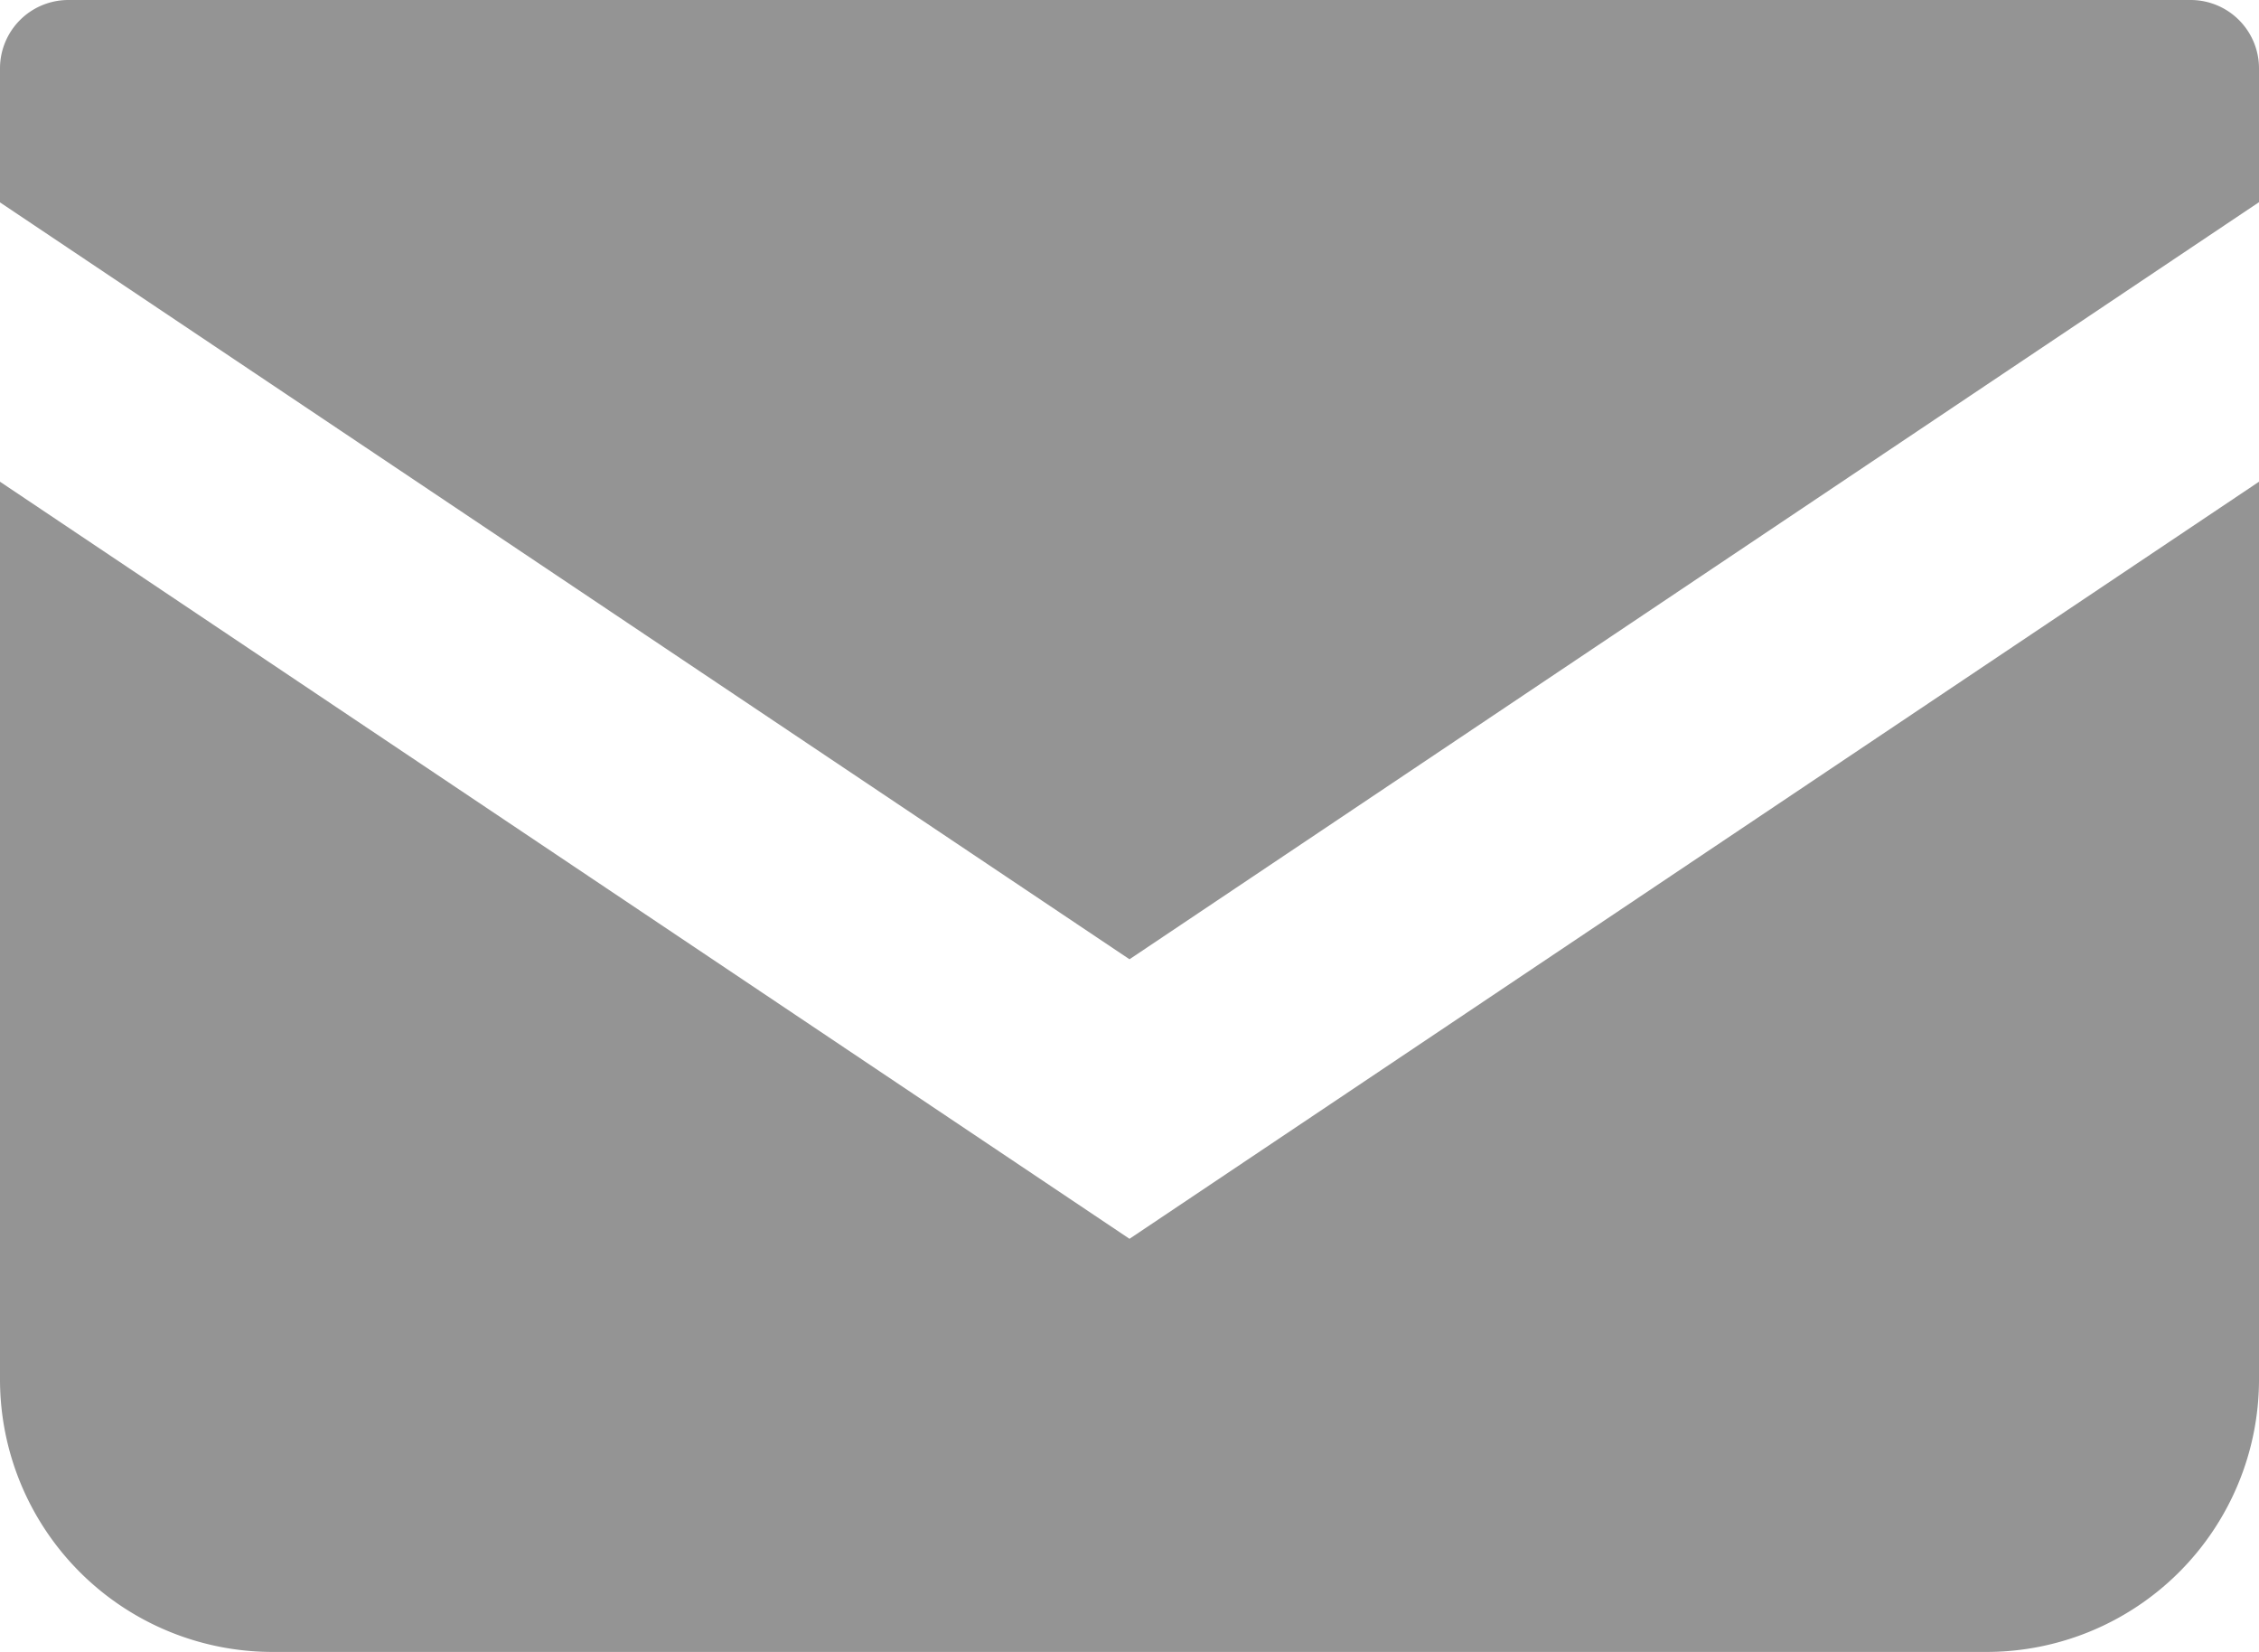
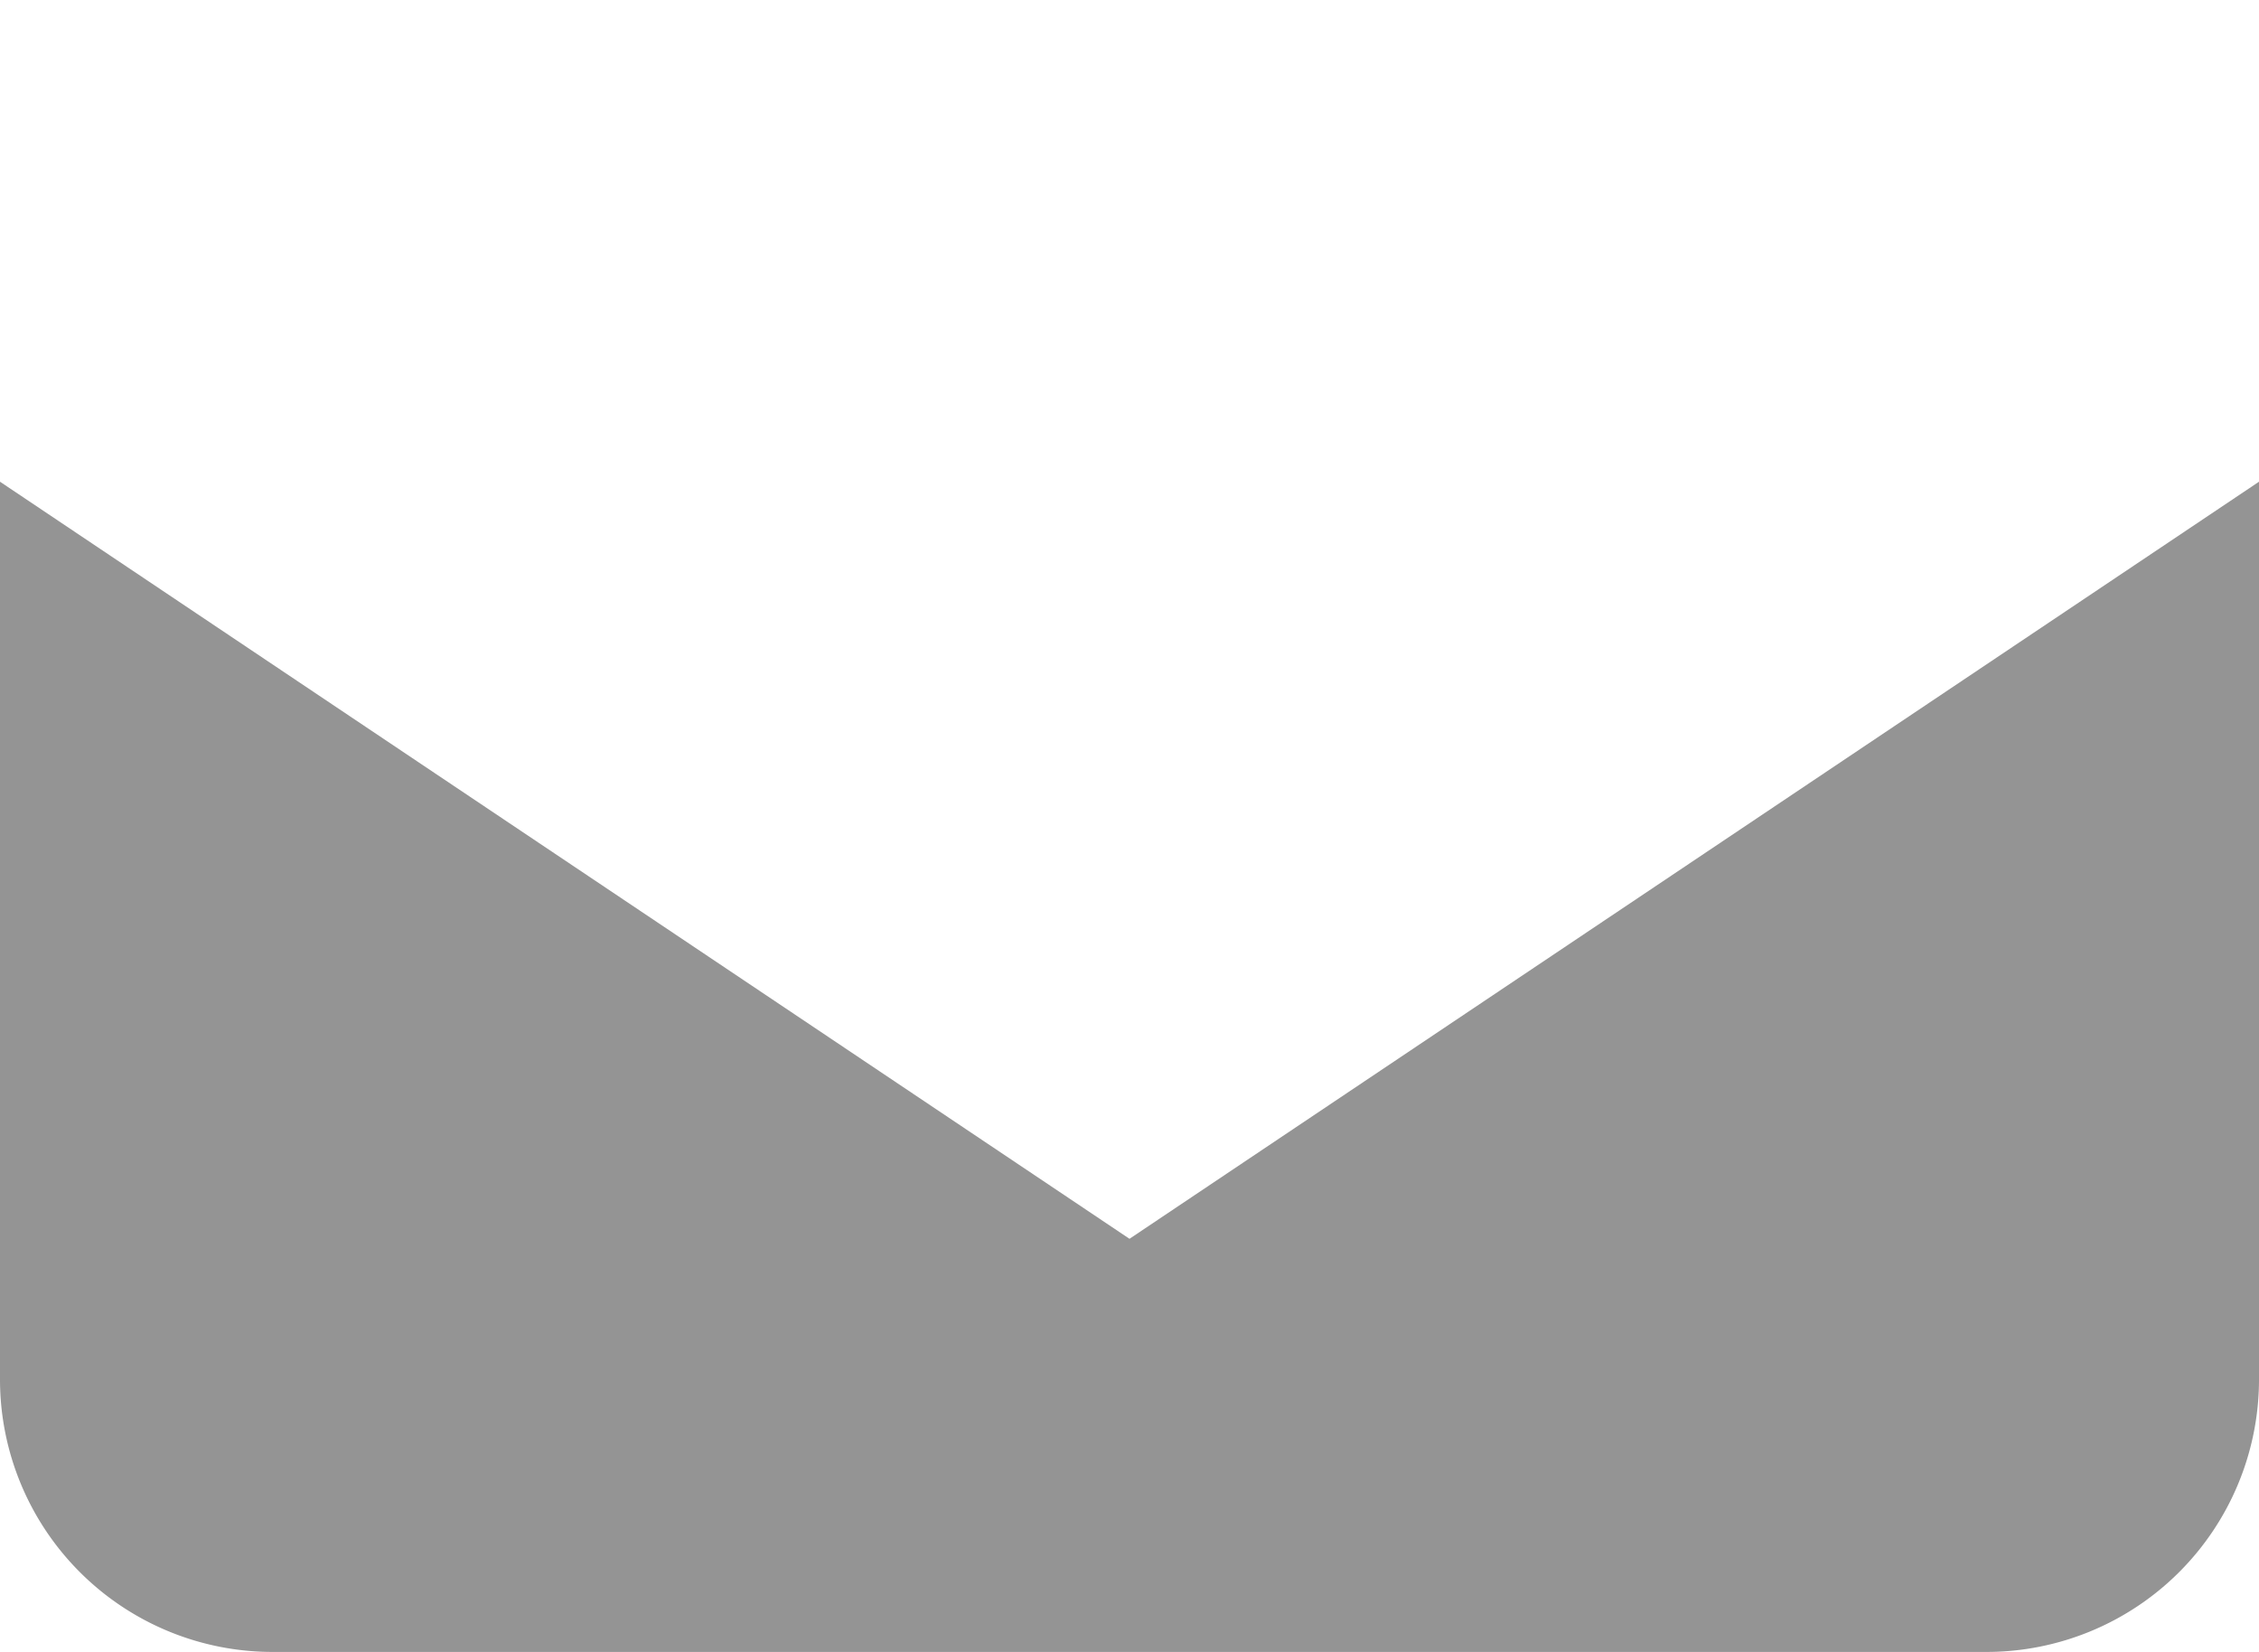
<svg xmlns="http://www.w3.org/2000/svg" width="11.364" height="8.309" viewBox="0 0 11.364 8.309">
  <defs>
    <style>.cls-1{fill:#949494;}</style>
  </defs>
  <g id="レイヤー_2" data-name="レイヤー 2">
    <g id="レイヤー_1-2" data-name="レイヤー 1">
-       <path class="cls-1" d="M11.021,0H.343A.344.344,0,0,0,0,.343v.675L5.682,4.825l5.682-3.808V.343A.344.344,0,0,0,11.021,0Z" />
      <path class="cls-1" d="M0,2.423V6.938A1.371,1.371,0,0,0,1.371,8.309H9.993a1.371,1.371,0,0,0,1.371-1.371V2.423L5.682,6.231Z" />
    </g>
  </g>
</svg>